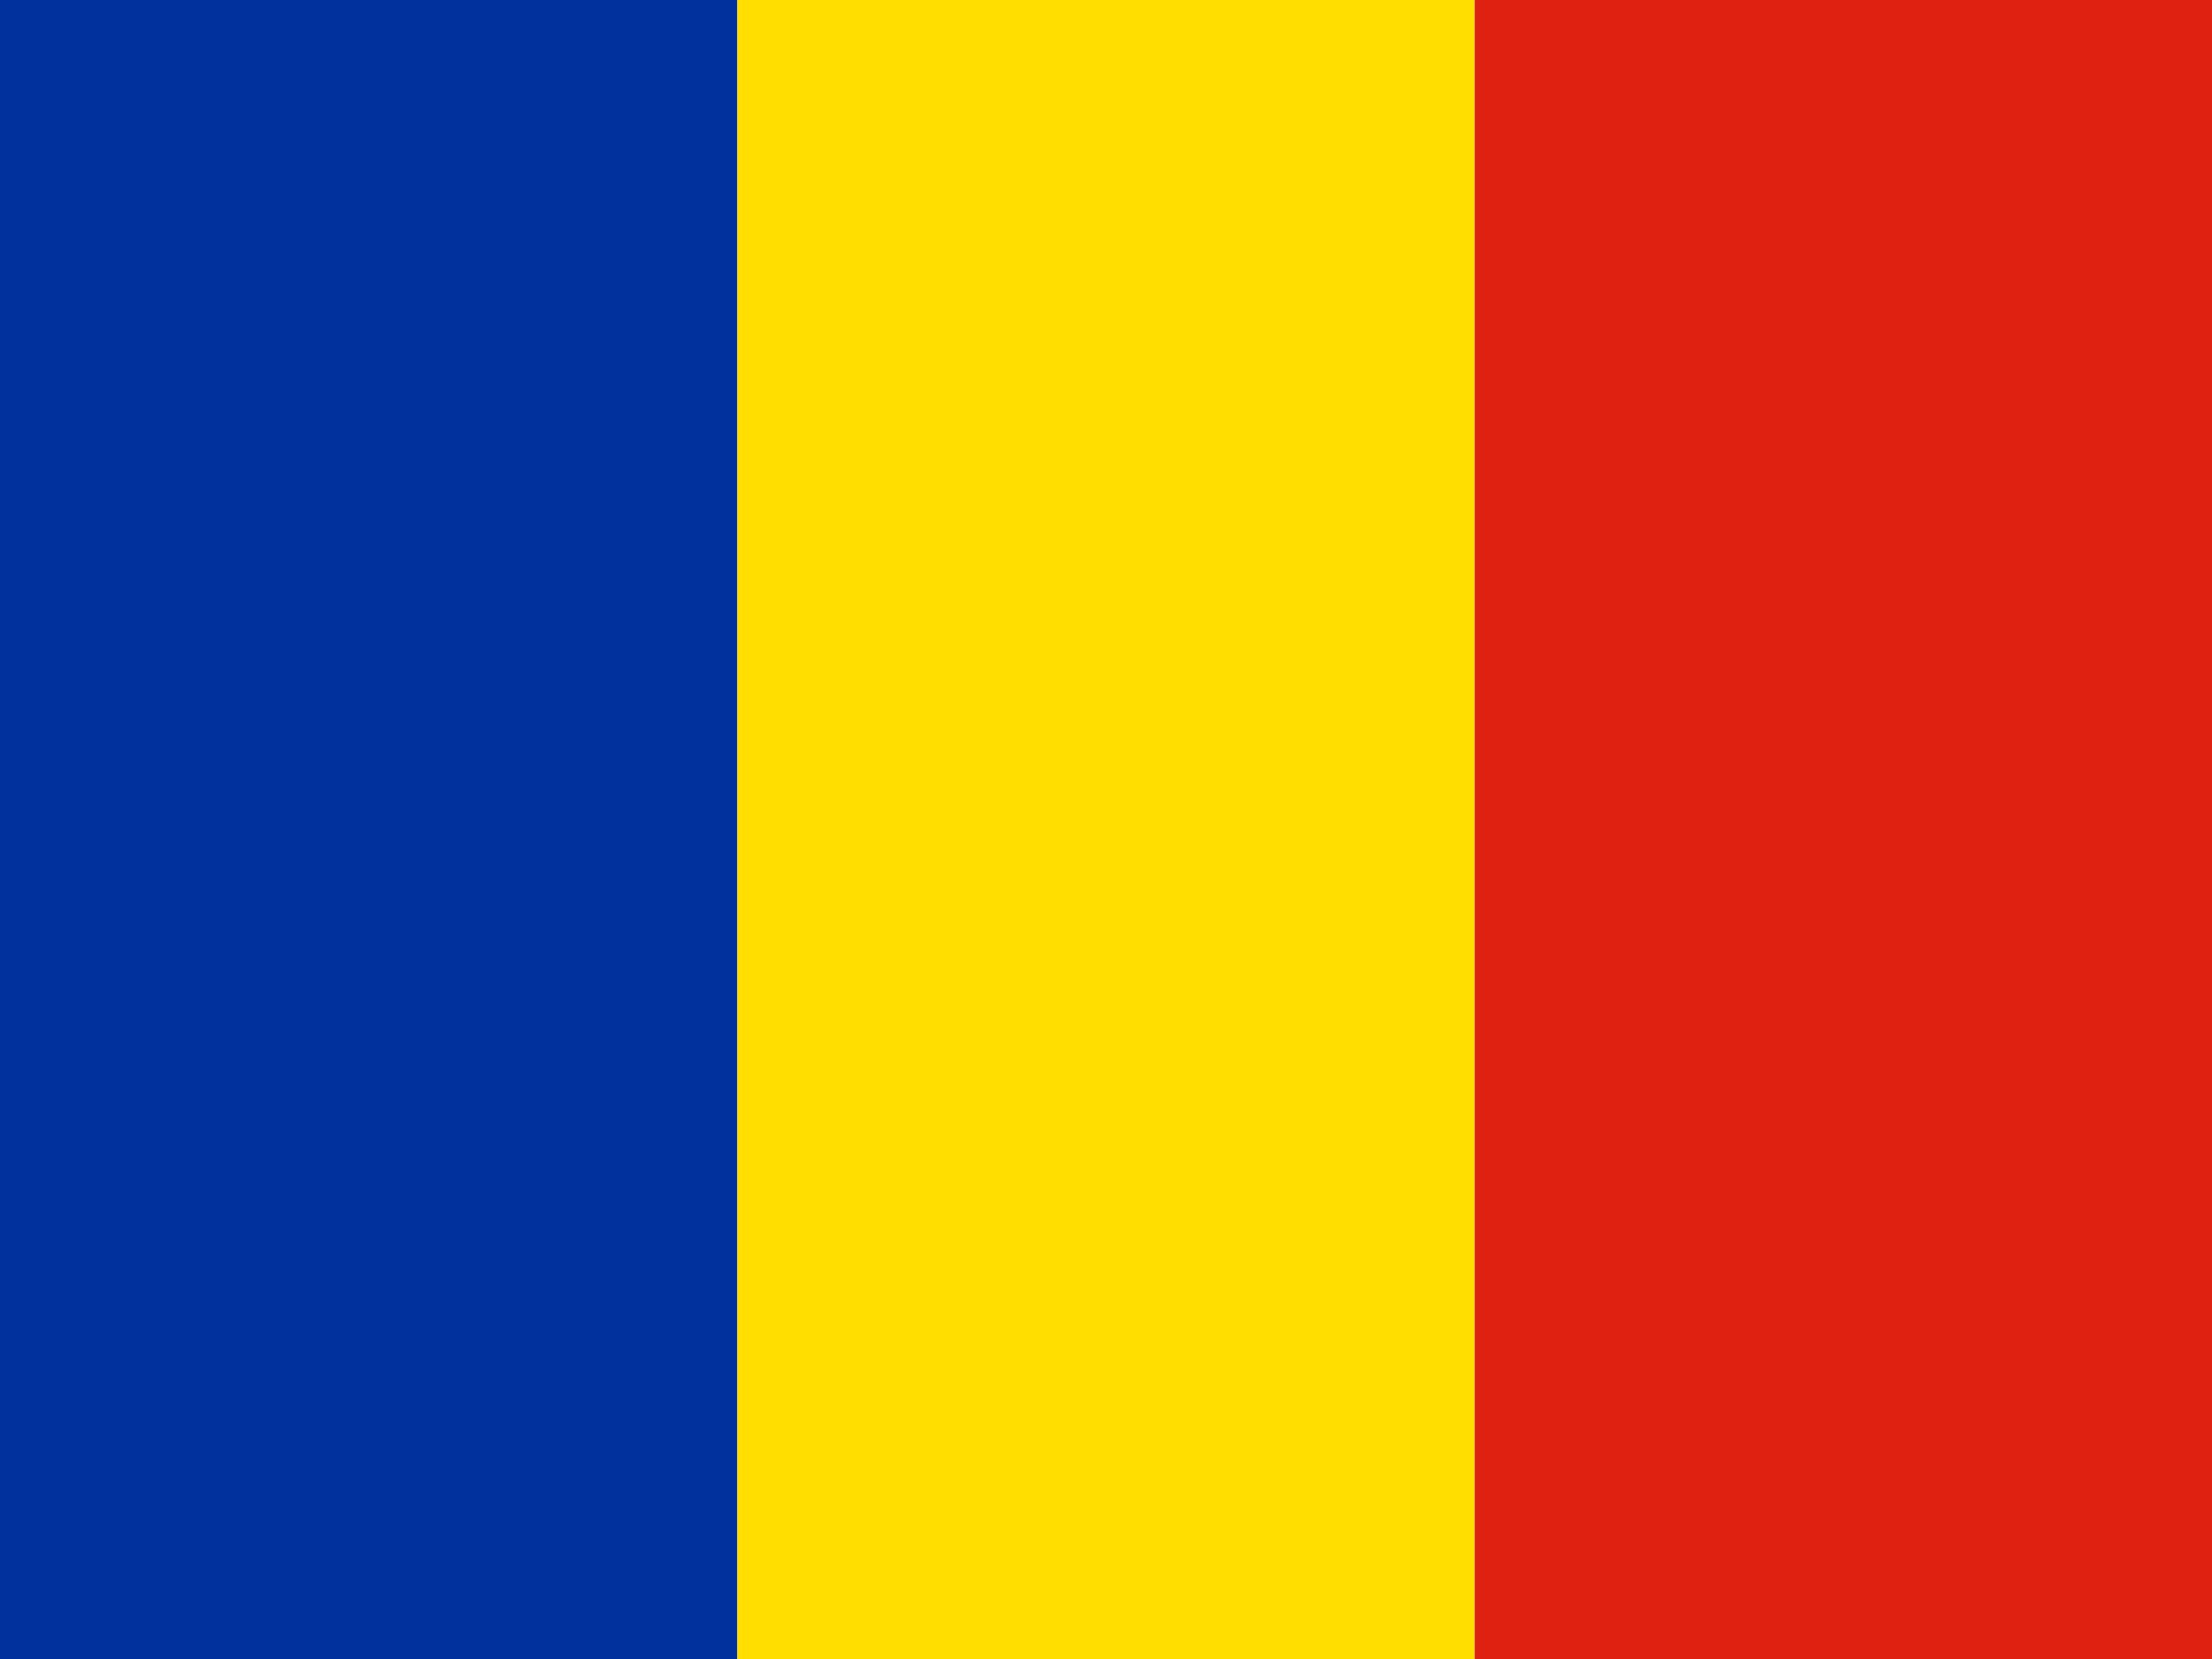
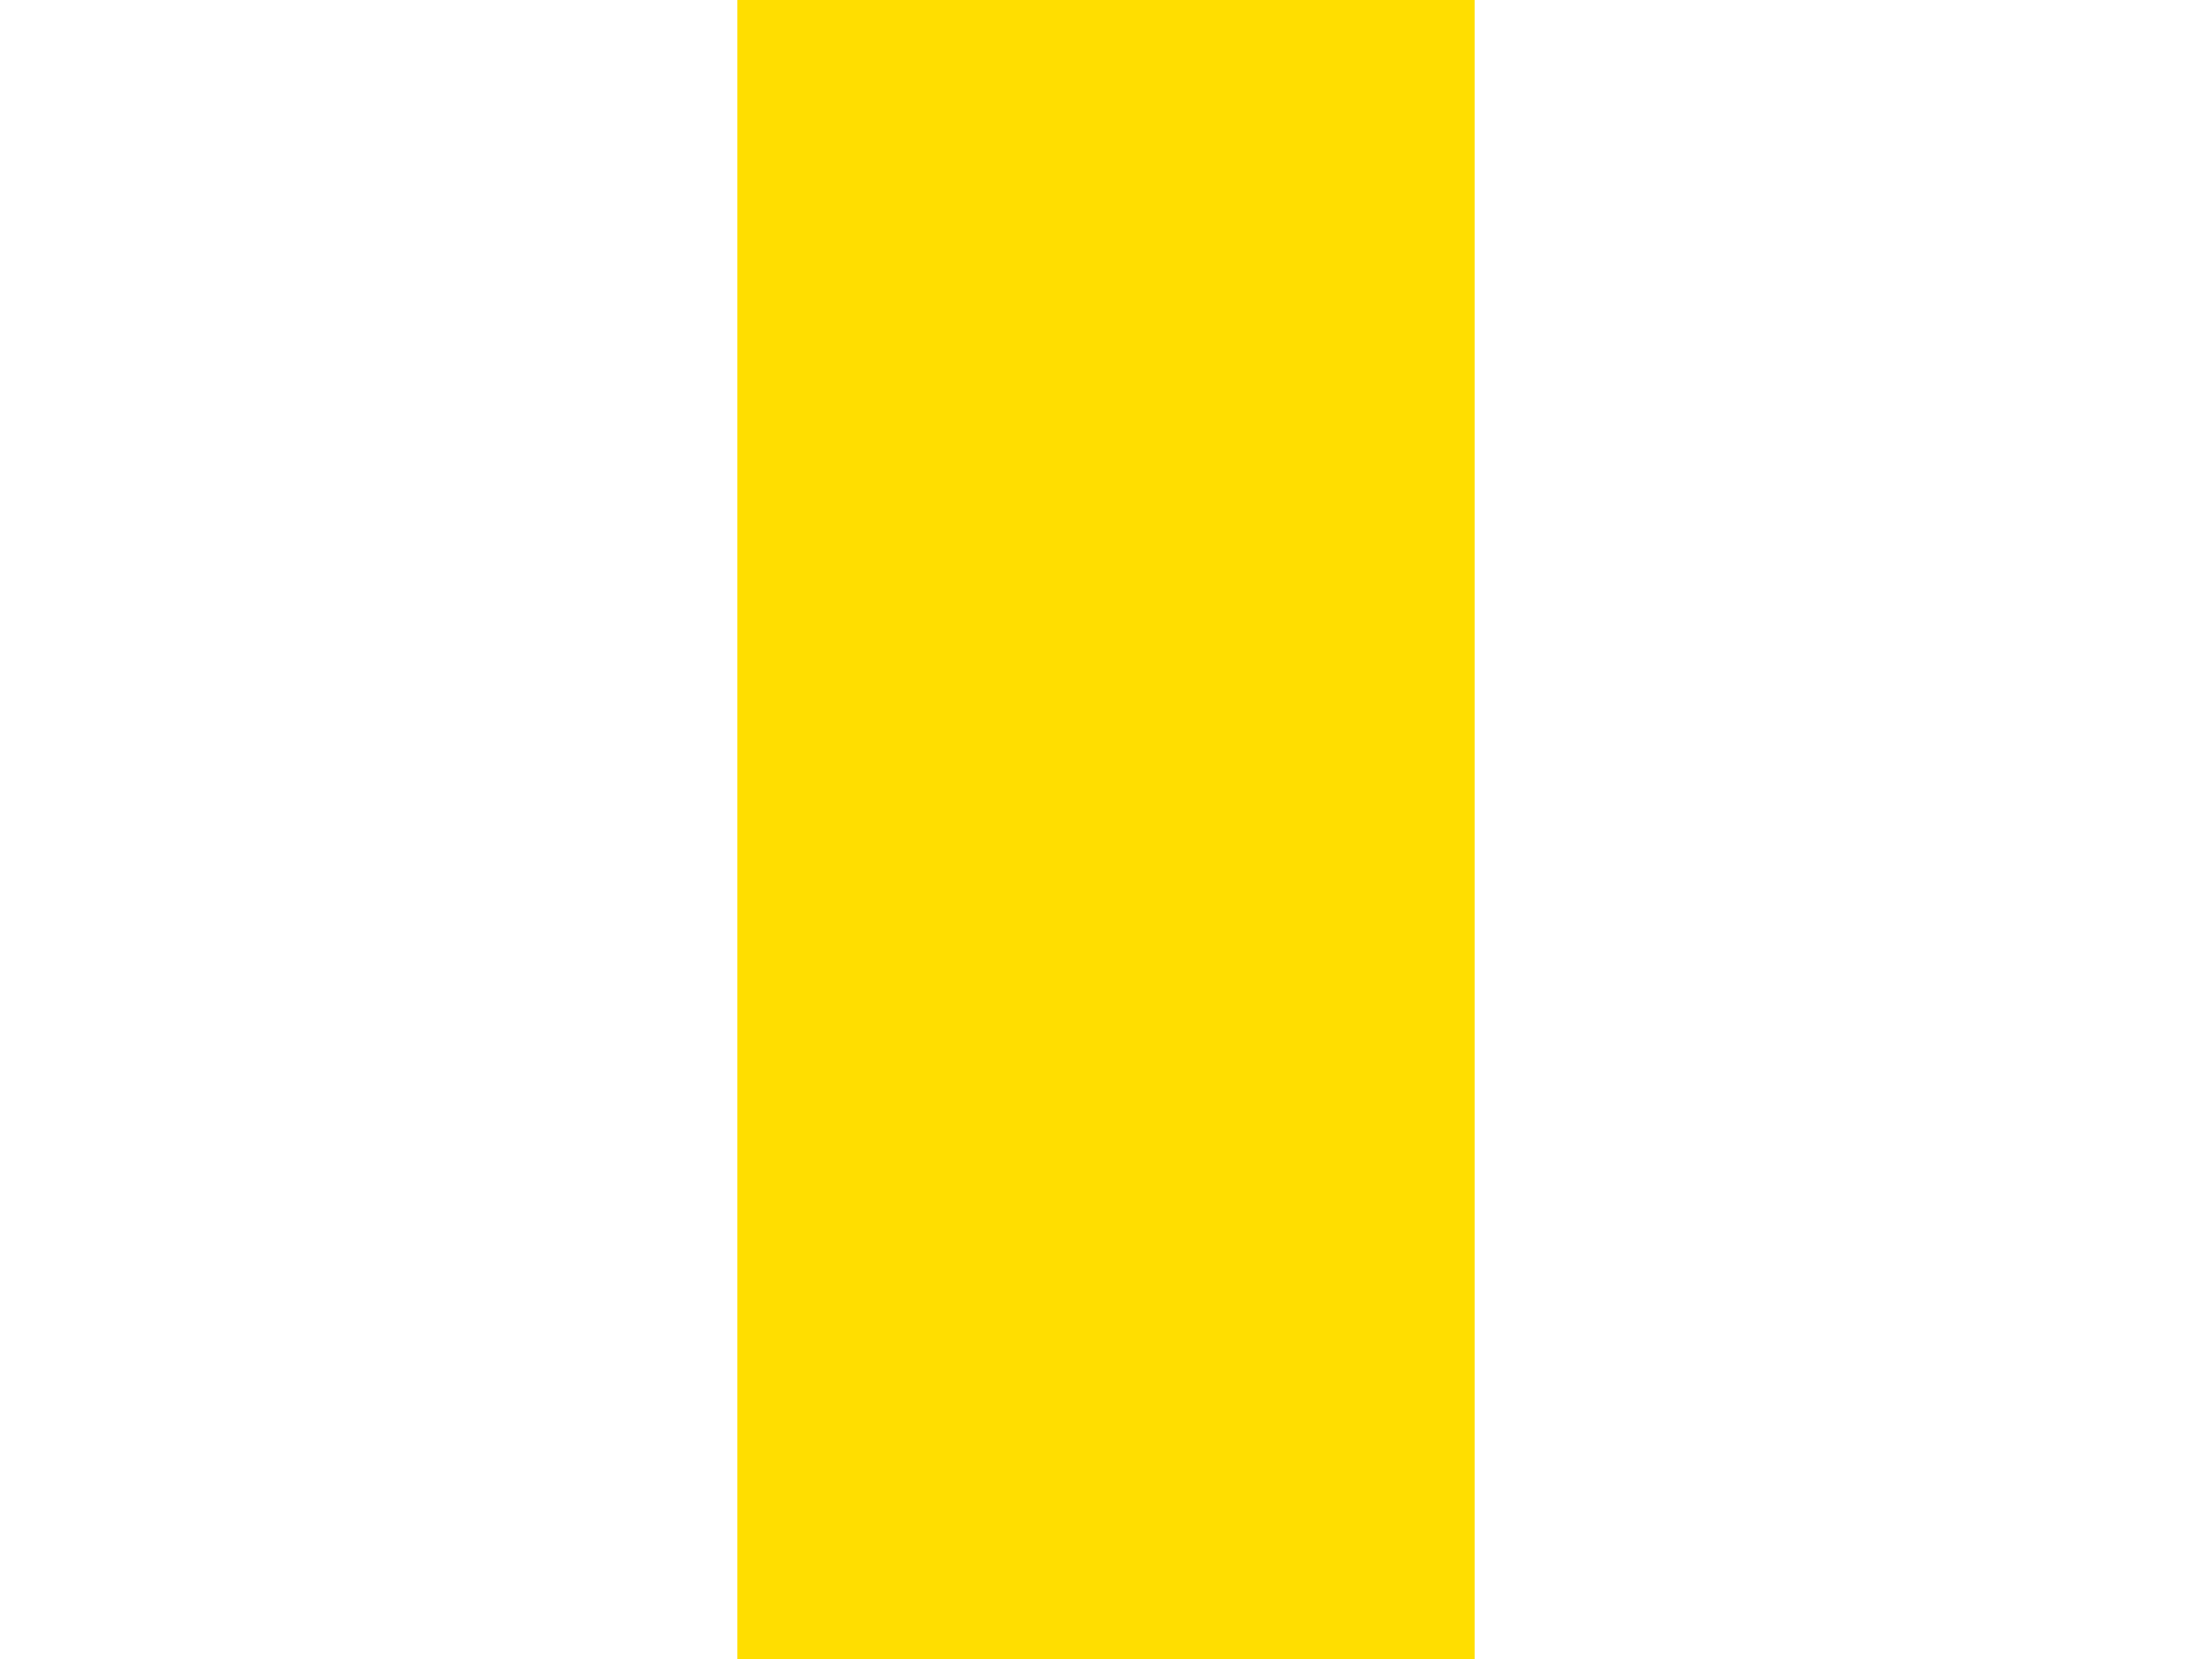
<svg xmlns="http://www.w3.org/2000/svg" height="480" width="640" viewBox="0 0 640 480">
  <g fill-rule="evenodd" stroke-width="1pt">
-     <path fill="#00319c" d="M0 0h213.333v480H0z" />
    <path fill="#ffde00" d="M213.333 0h213.333v480H213.333z" />
-     <path fill="#de2110" d="M426.666 0H640v480H426.666z" />
  </g>
</svg>